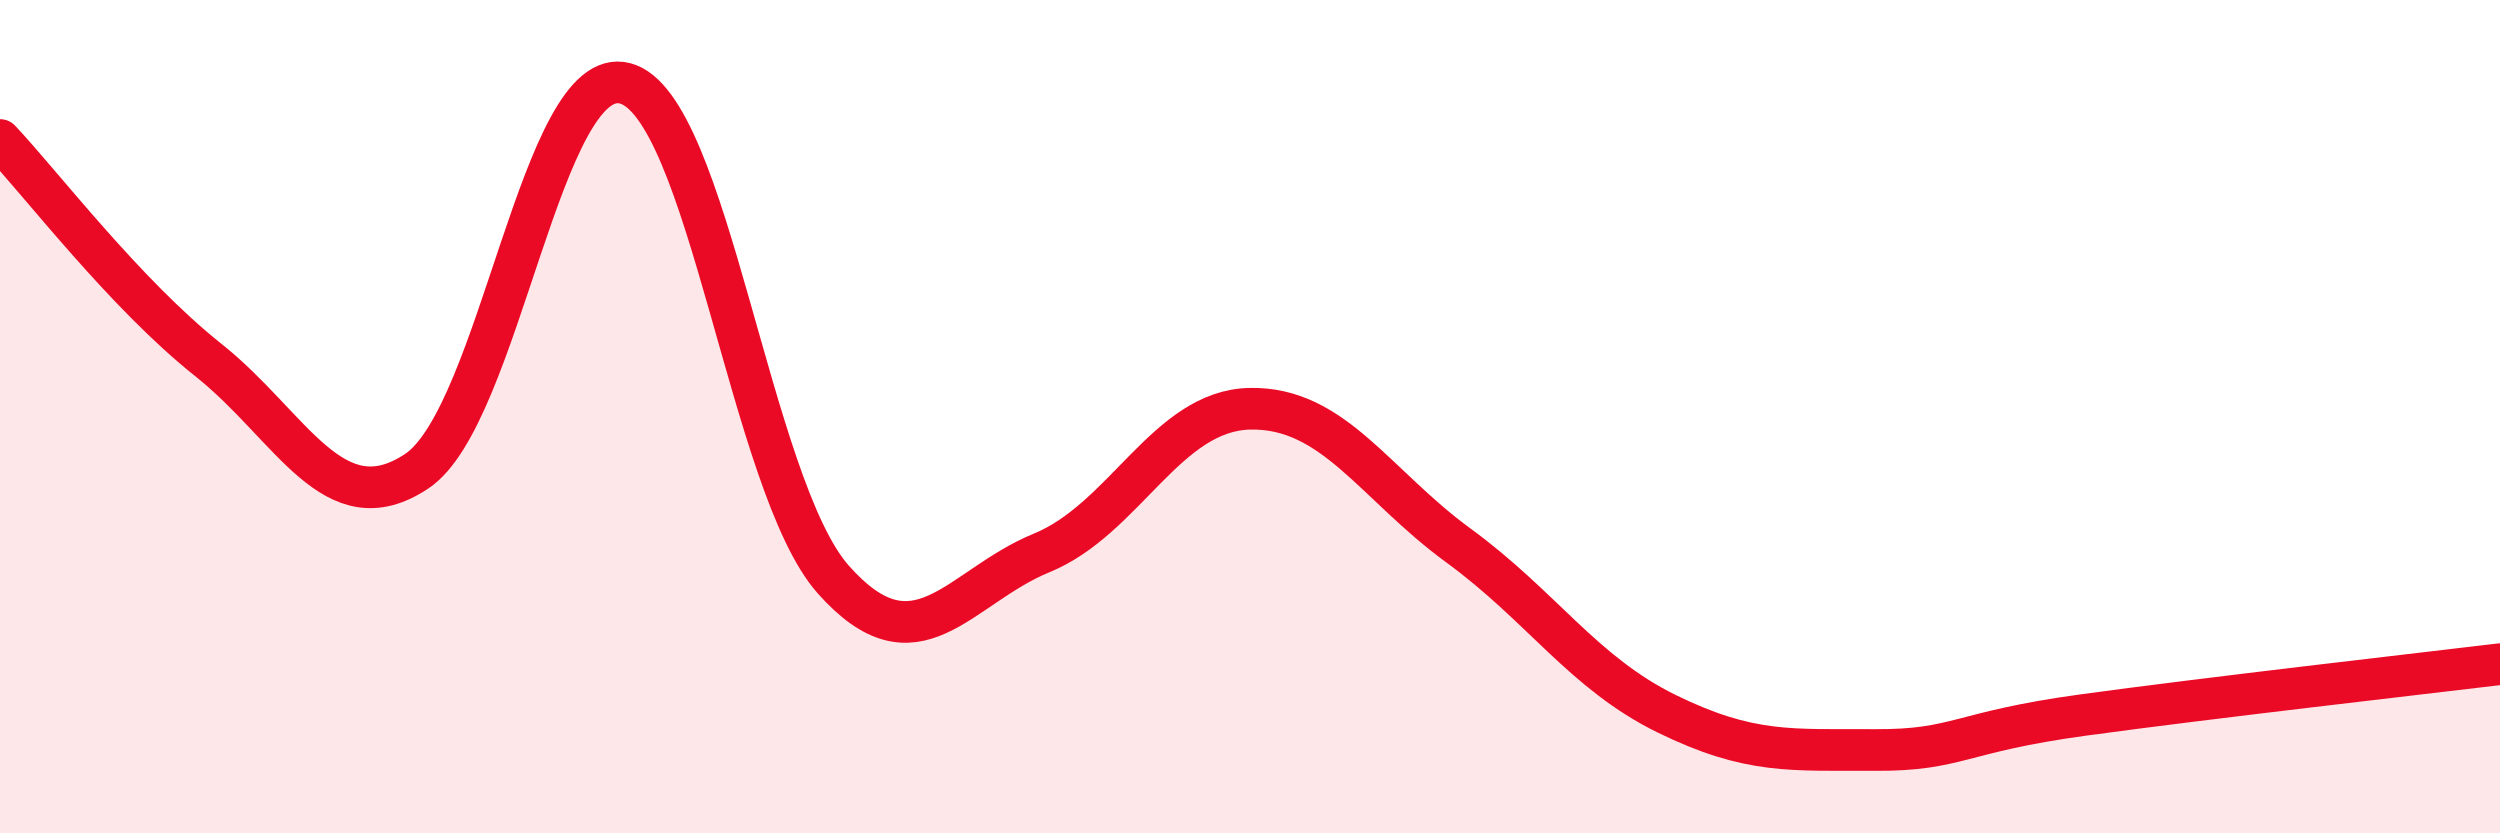
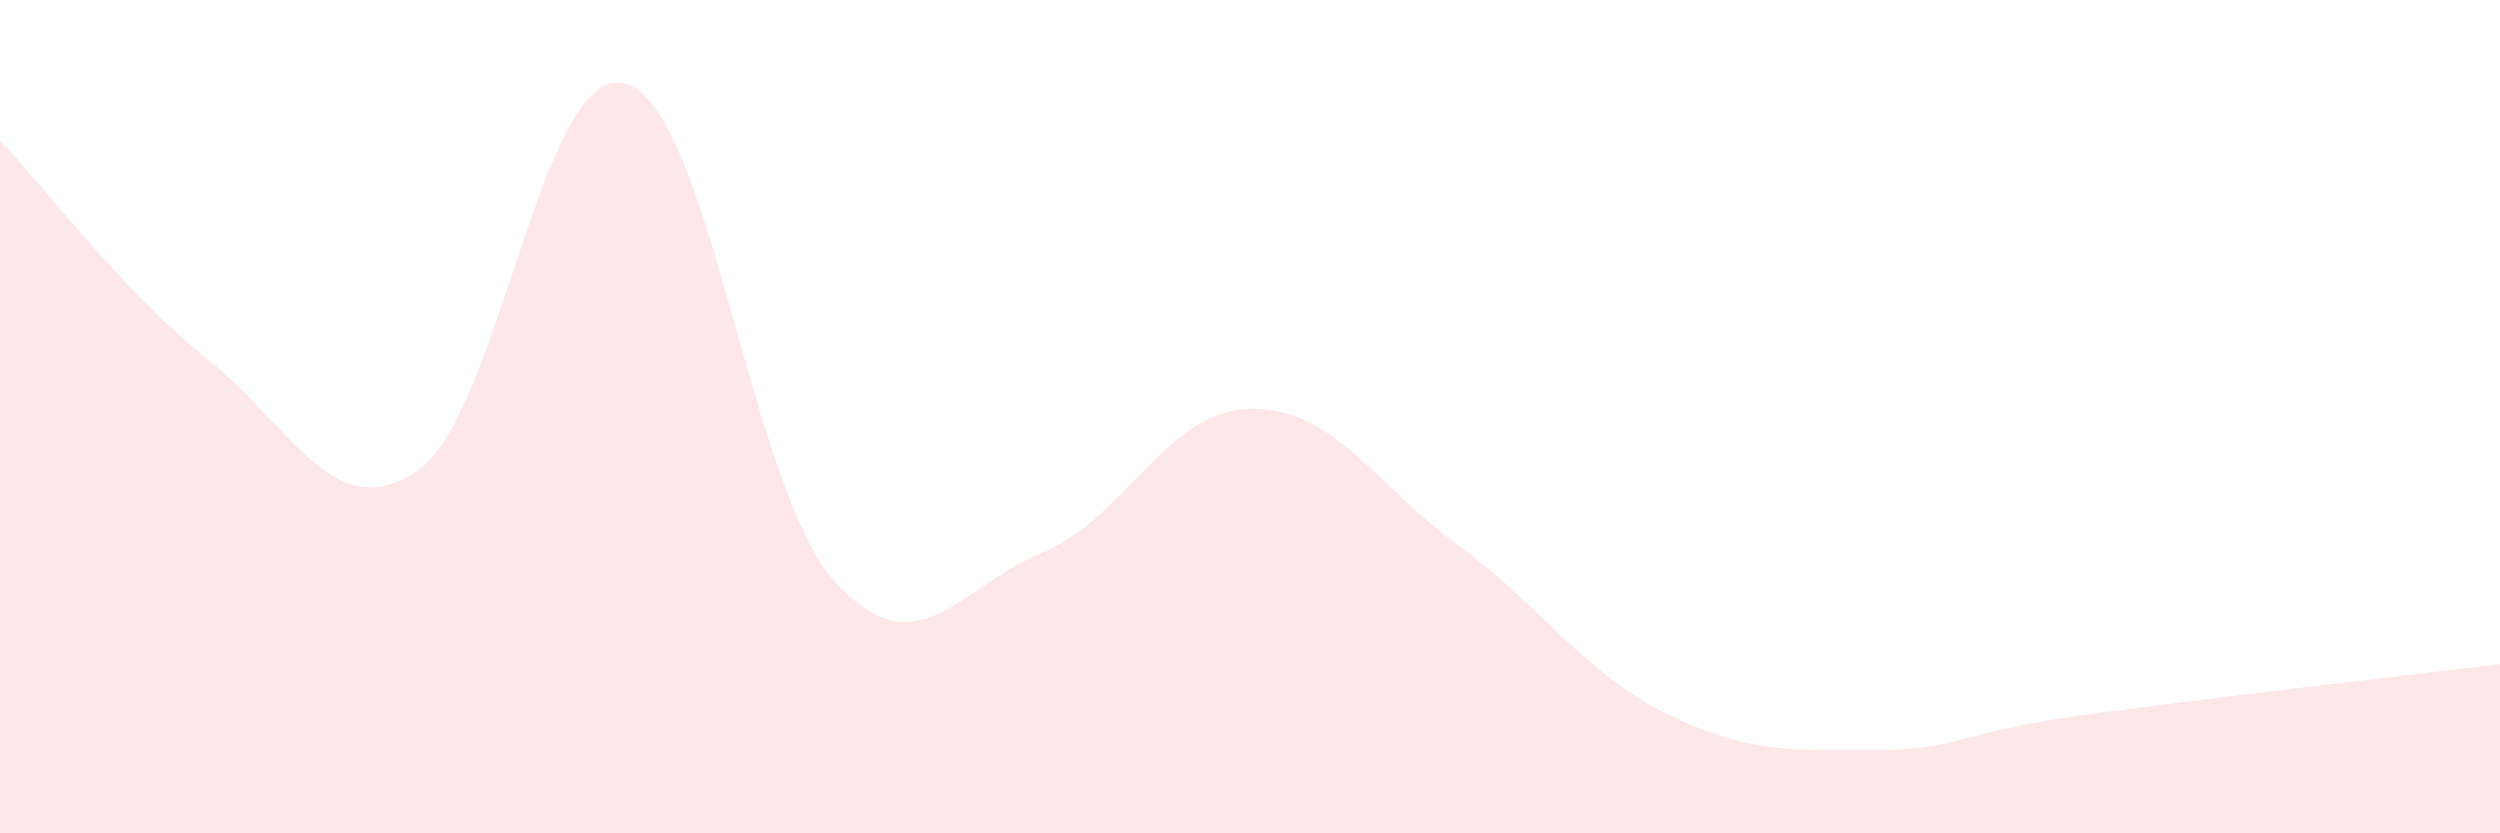
<svg xmlns="http://www.w3.org/2000/svg" width="60" height="20" viewBox="0 0 60 20">
  <path d="M 0,3.36 C 1,4.42 3,7.05 5,8.64 C 7,10.23 8,12.64 10,11.31 C 12,9.98 13,1.48 15,2 C 17,2.52 18,11.66 20,13.91 C 22,16.16 23,14.09 25,13.27 C 27,12.45 28,9.85 30,9.81 C 32,9.77 33,11.63 35,13.09 C 37,14.55 38,16.15 40,17.13 C 42,18.11 43,17.99 45,18 C 47,18.01 47,17.57 50,17.16 C 53,16.75 58,16.18 60,15.94L60 20L0 20Z" fill="#EB0A25" opacity="0.1" stroke-linecap="round" stroke-linejoin="round" />
-   <path d="M 0,3.36 C 1,4.42 3,7.05 5,8.64 C 7,10.23 8,12.64 10,11.31 C 12,9.98 13,1.48 15,2 C 17,2.52 18,11.66 20,13.91 C 22,16.16 23,14.09 25,13.27 C 27,12.45 28,9.85 30,9.81 C 32,9.77 33,11.63 35,13.09 C 37,14.55 38,16.15 40,17.13 C 42,18.11 43,17.99 45,18 C 47,18.01 47,17.57 50,17.16 C 53,16.75 58,16.18 60,15.94" stroke="#EB0A25" stroke-width="1" fill="none" stroke-linecap="round" stroke-linejoin="round" />
</svg>